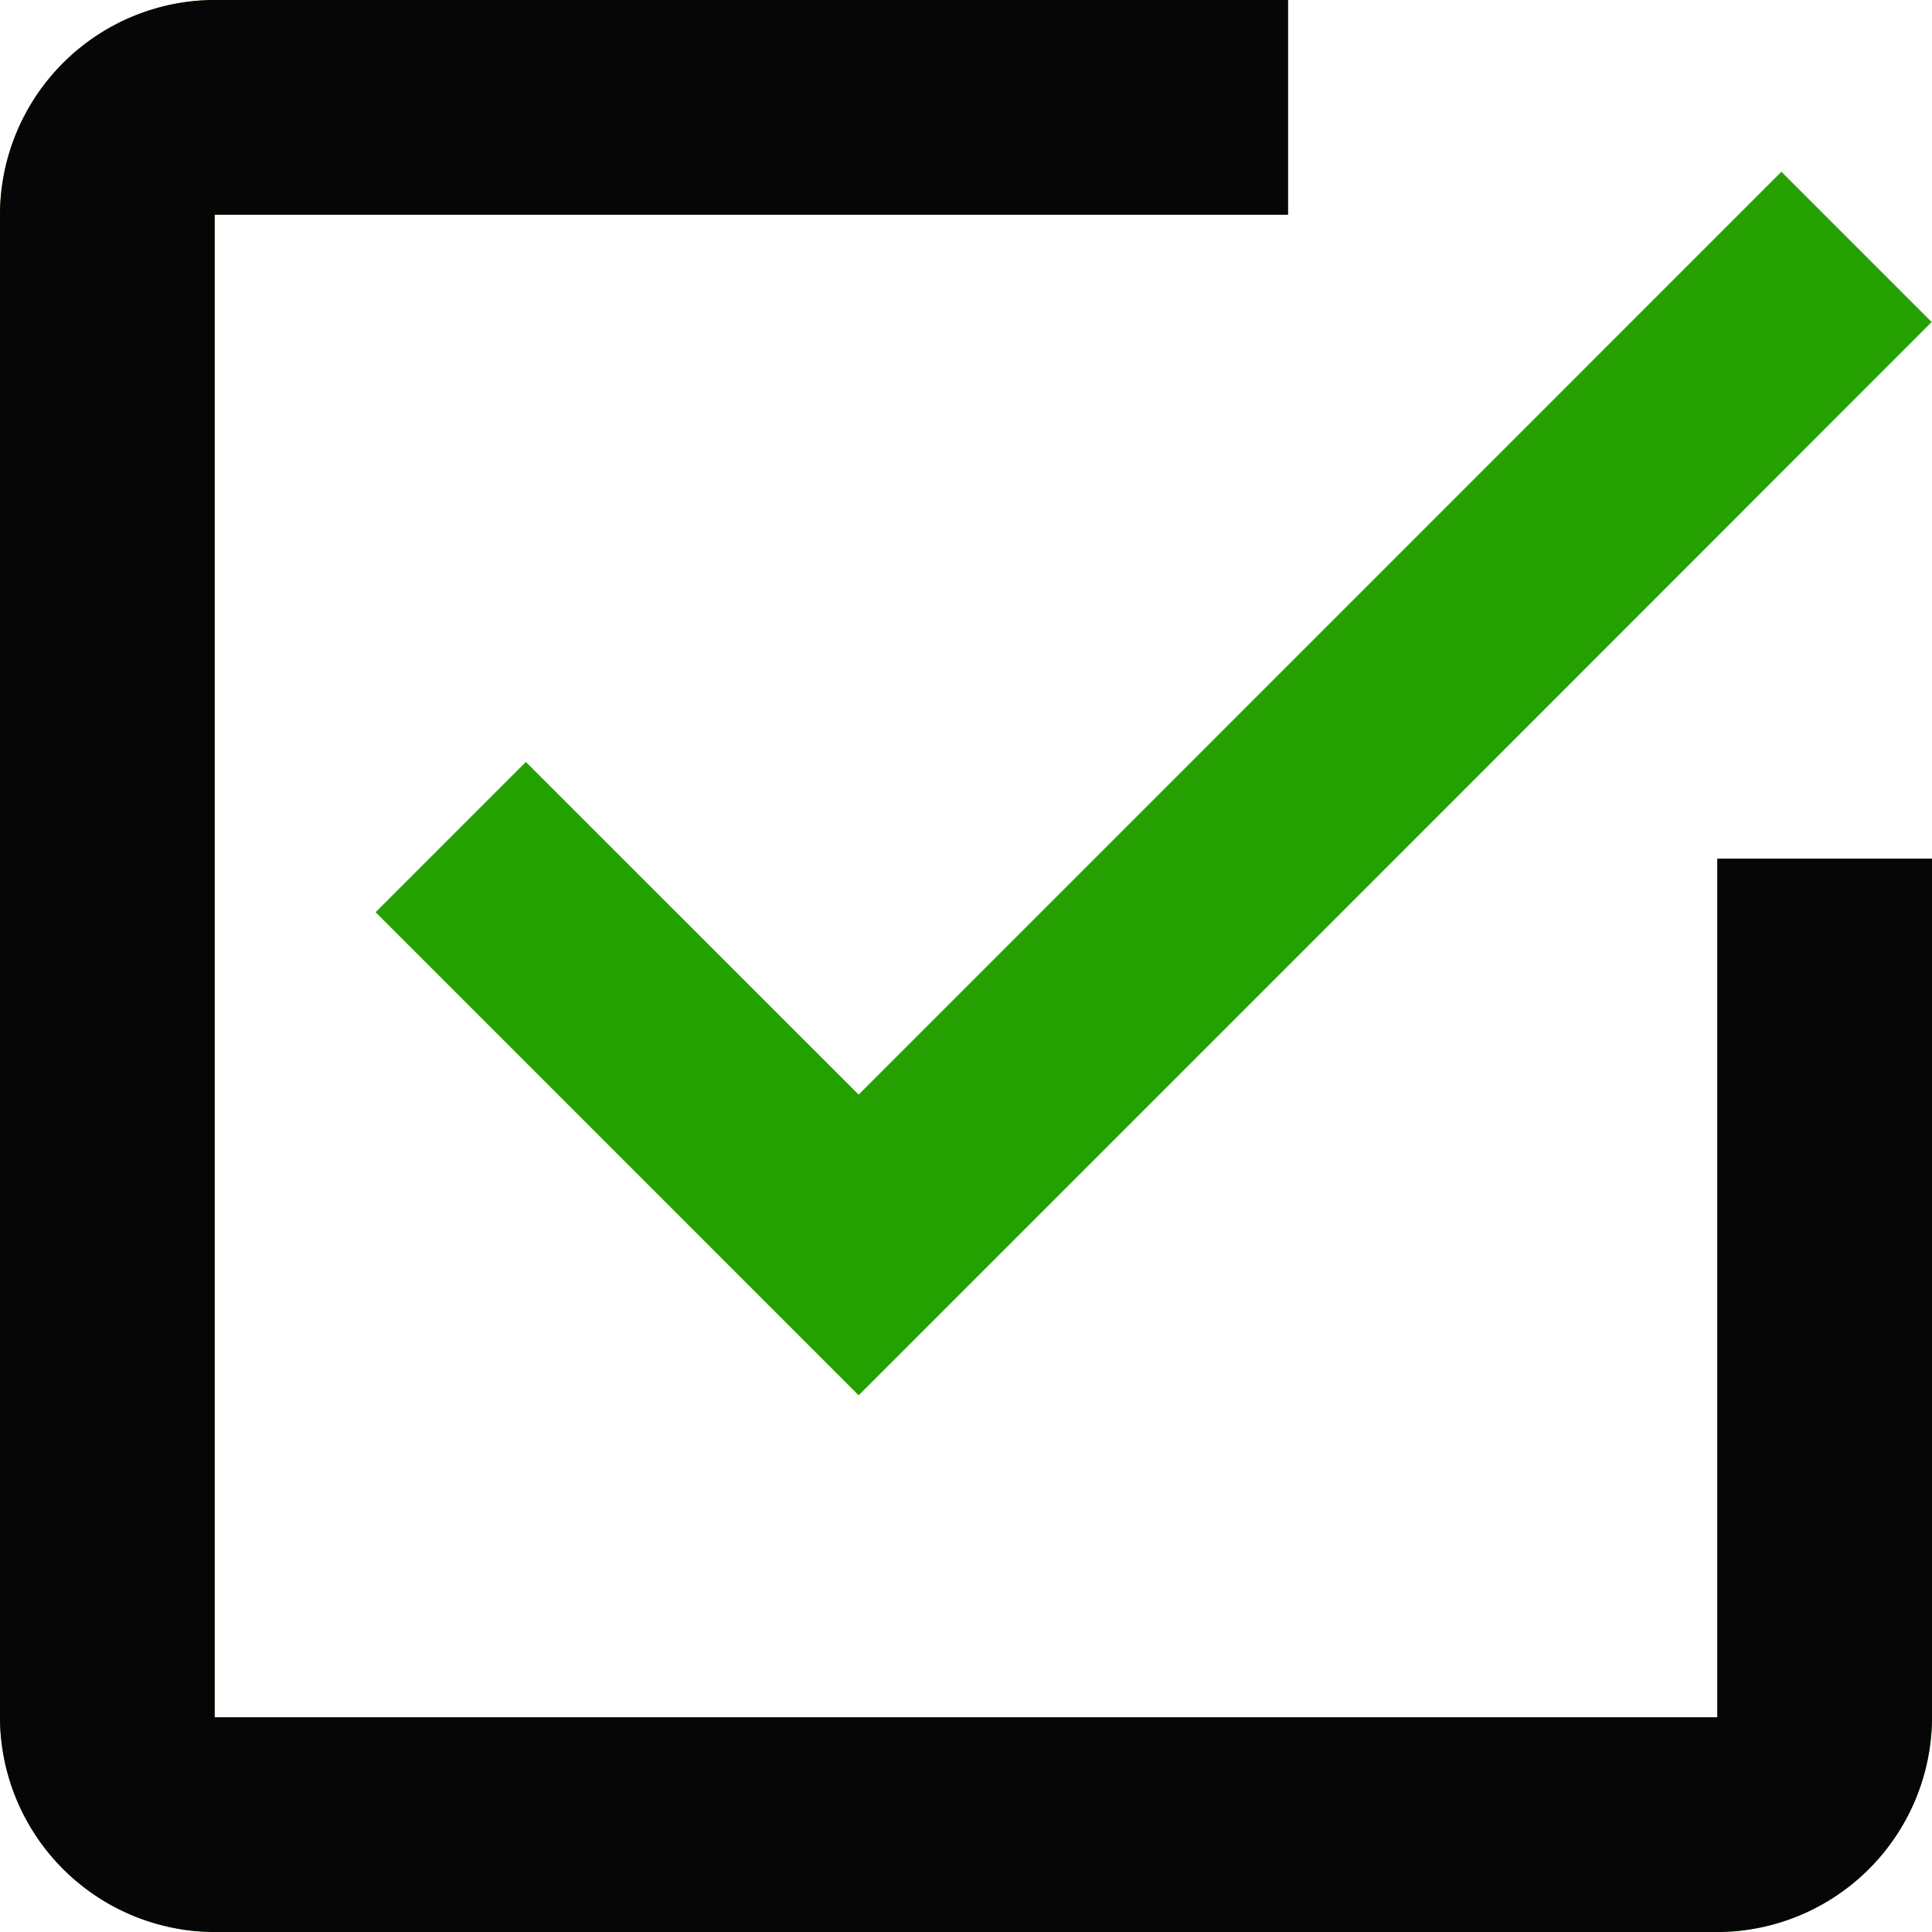
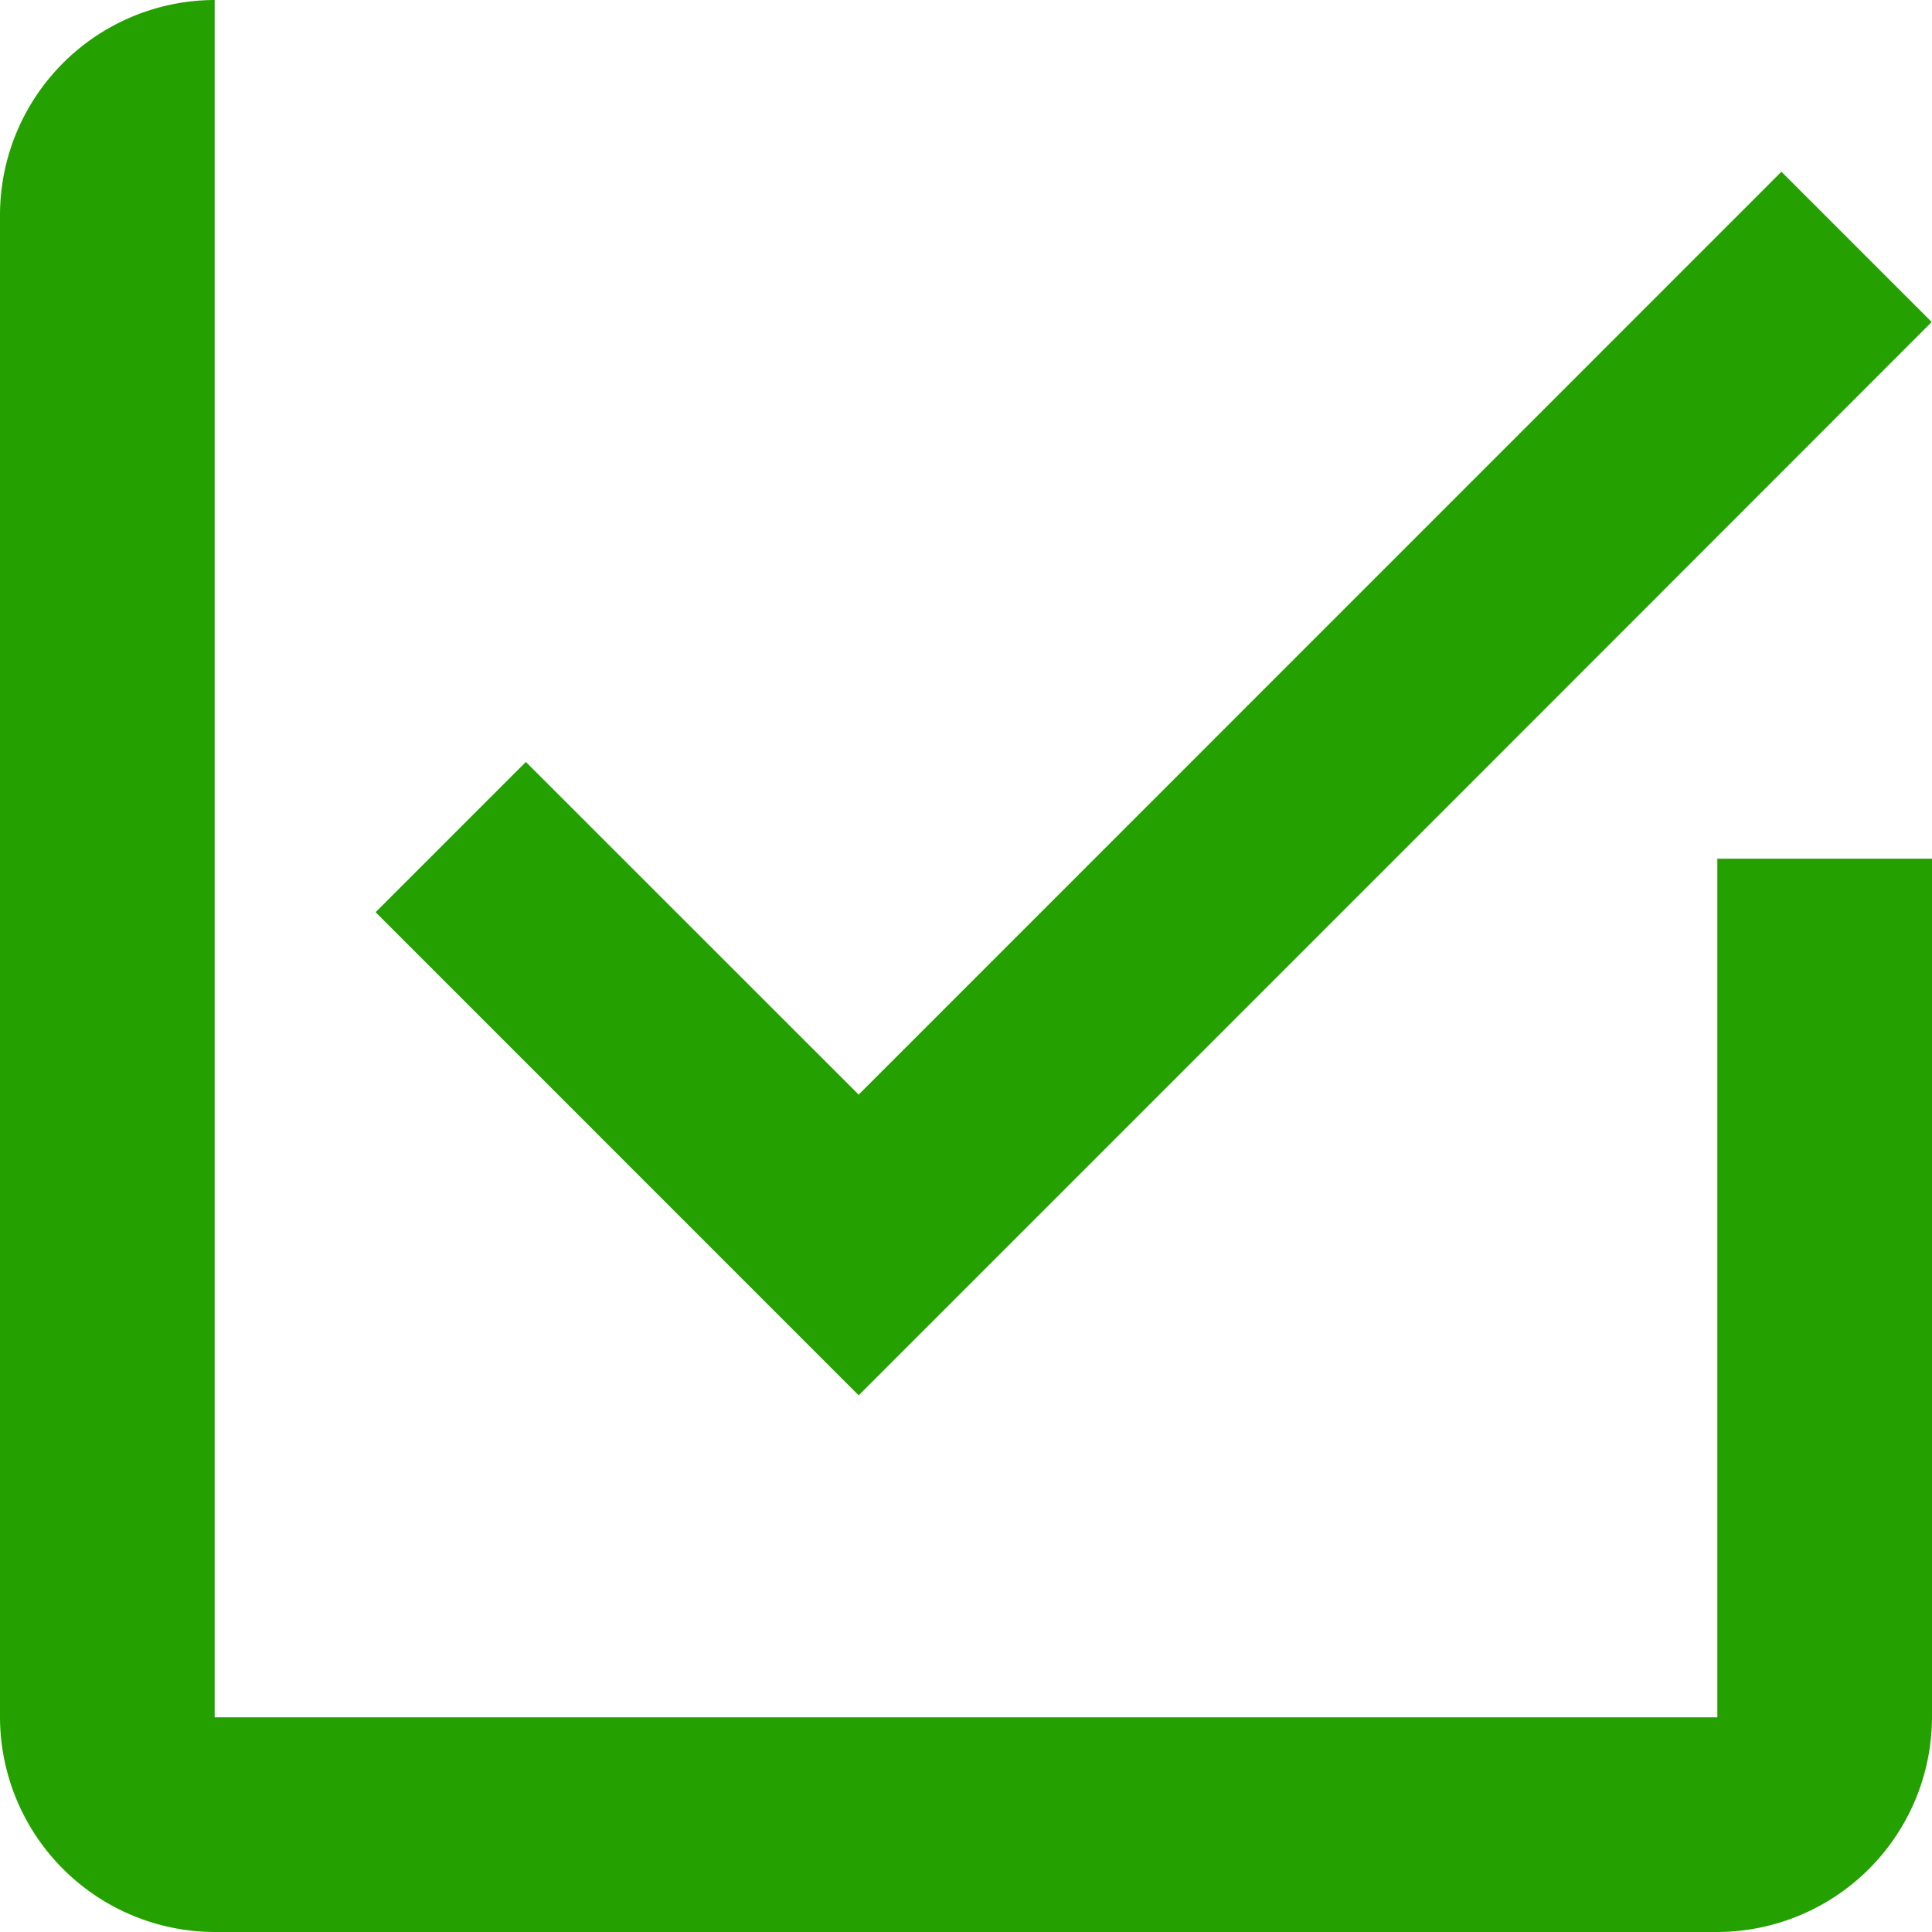
<svg xmlns="http://www.w3.org/2000/svg" width="30.6" height="30.6" viewBox="0 0 30.6 30.6">
  <g id="Group_884" data-name="Group 884" transform="translate(9231.297 23999.297)">
-     <path id="Path_752" data-name="Path 752" d="M8.329,12.068l-2.38,2.38L13.6,22.1l8.724-8.724L30.595,5.1l-2.38-2.38L13.6,17.337ZM27.2,27.2H3.4V3.4h17V0H3.4A3.409,3.409,0,0,0,0,3.4V27.2a3.409,3.409,0,0,0,3.4,3.4H27.2a3.409,3.409,0,0,0,3.4-3.4V13.6H27.2Z" transform="translate(-9231.297 -23999.297)" fill="#24a100" />
-     <path id="Path_753" data-name="Path 753" d="M27.2,27.2H3.4V3.4h17V0H3.4A3.409,3.409,0,0,0,0,3.4V27.2a3.409,3.409,0,0,0,3.4,3.4H27.2a3.409,3.409,0,0,0,3.4-3.4V13.6H27.2Z" transform="translate(-9231.297 -23999.297)" fill="#060606" />
+     <path id="Path_752" data-name="Path 752" d="M8.329,12.068l-2.38,2.38L13.6,22.1l8.724-8.724L30.595,5.1l-2.38-2.38L13.6,17.337ZM27.2,27.2H3.4V3.4V0H3.4A3.409,3.409,0,0,0,0,3.4V27.2a3.409,3.409,0,0,0,3.4,3.4H27.2a3.409,3.409,0,0,0,3.4-3.4V13.6H27.2Z" transform="translate(-9231.297 -23999.297)" fill="#24a100" />
  </g>
</svg>